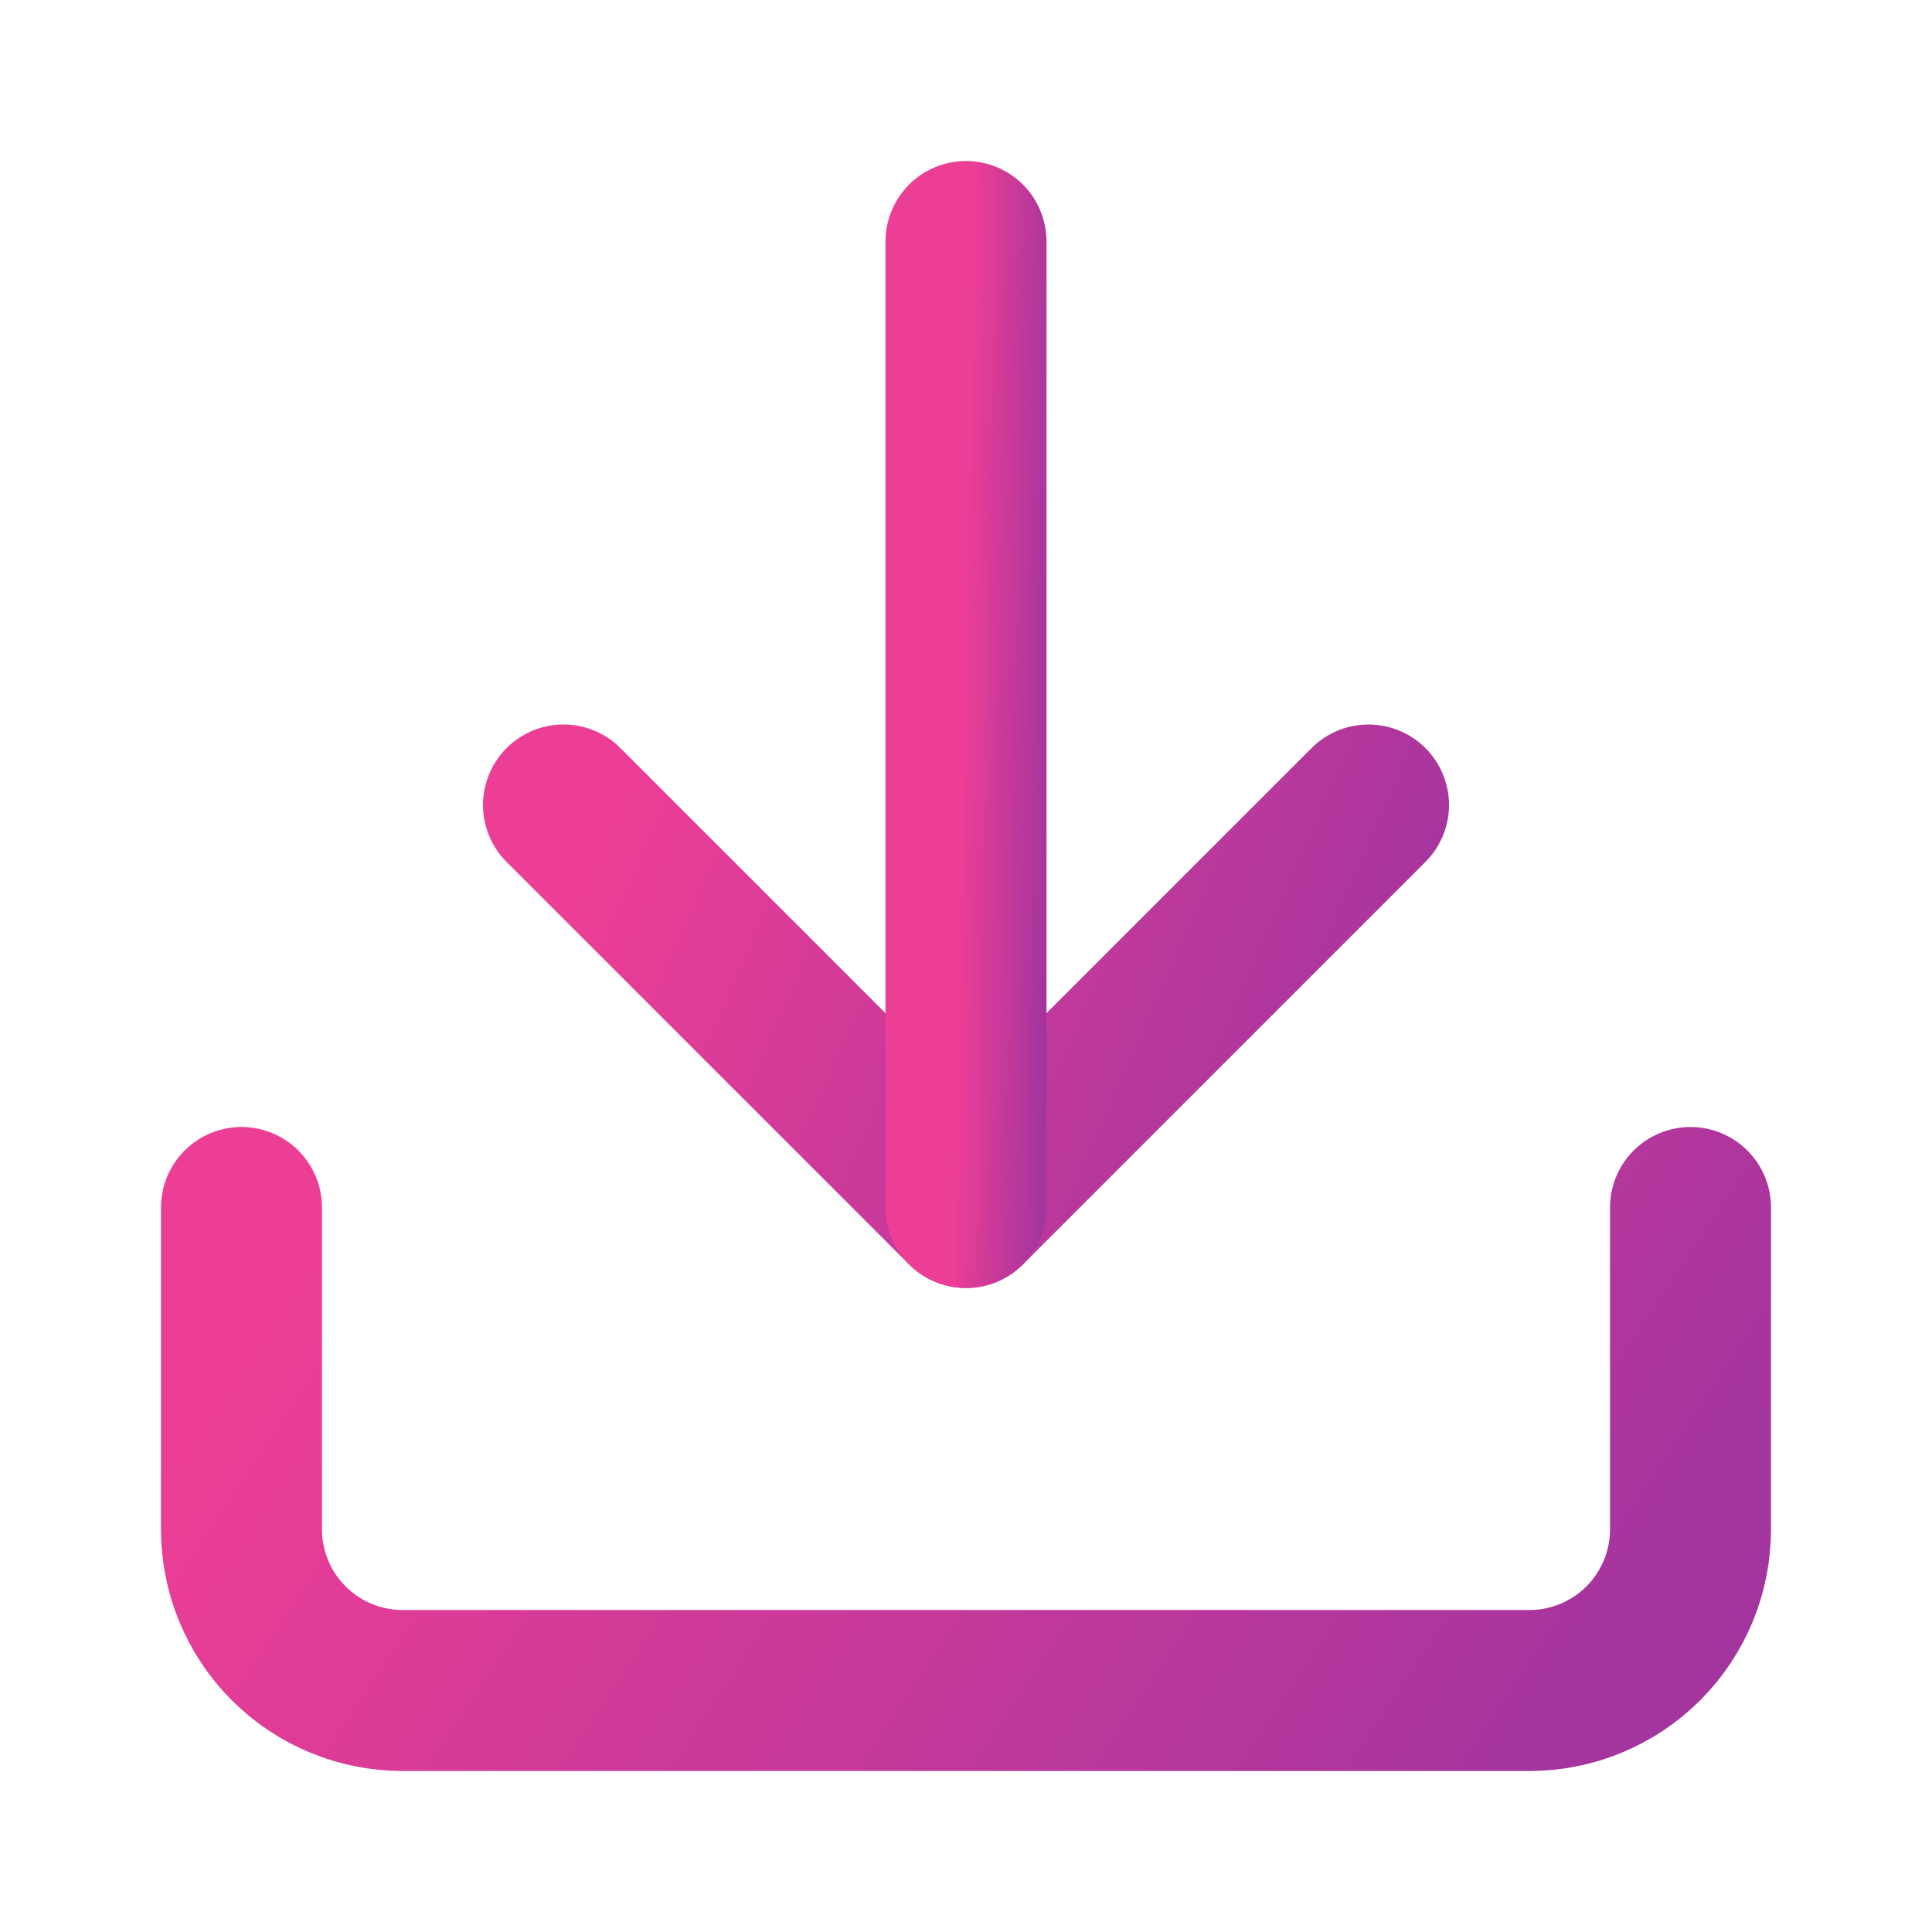
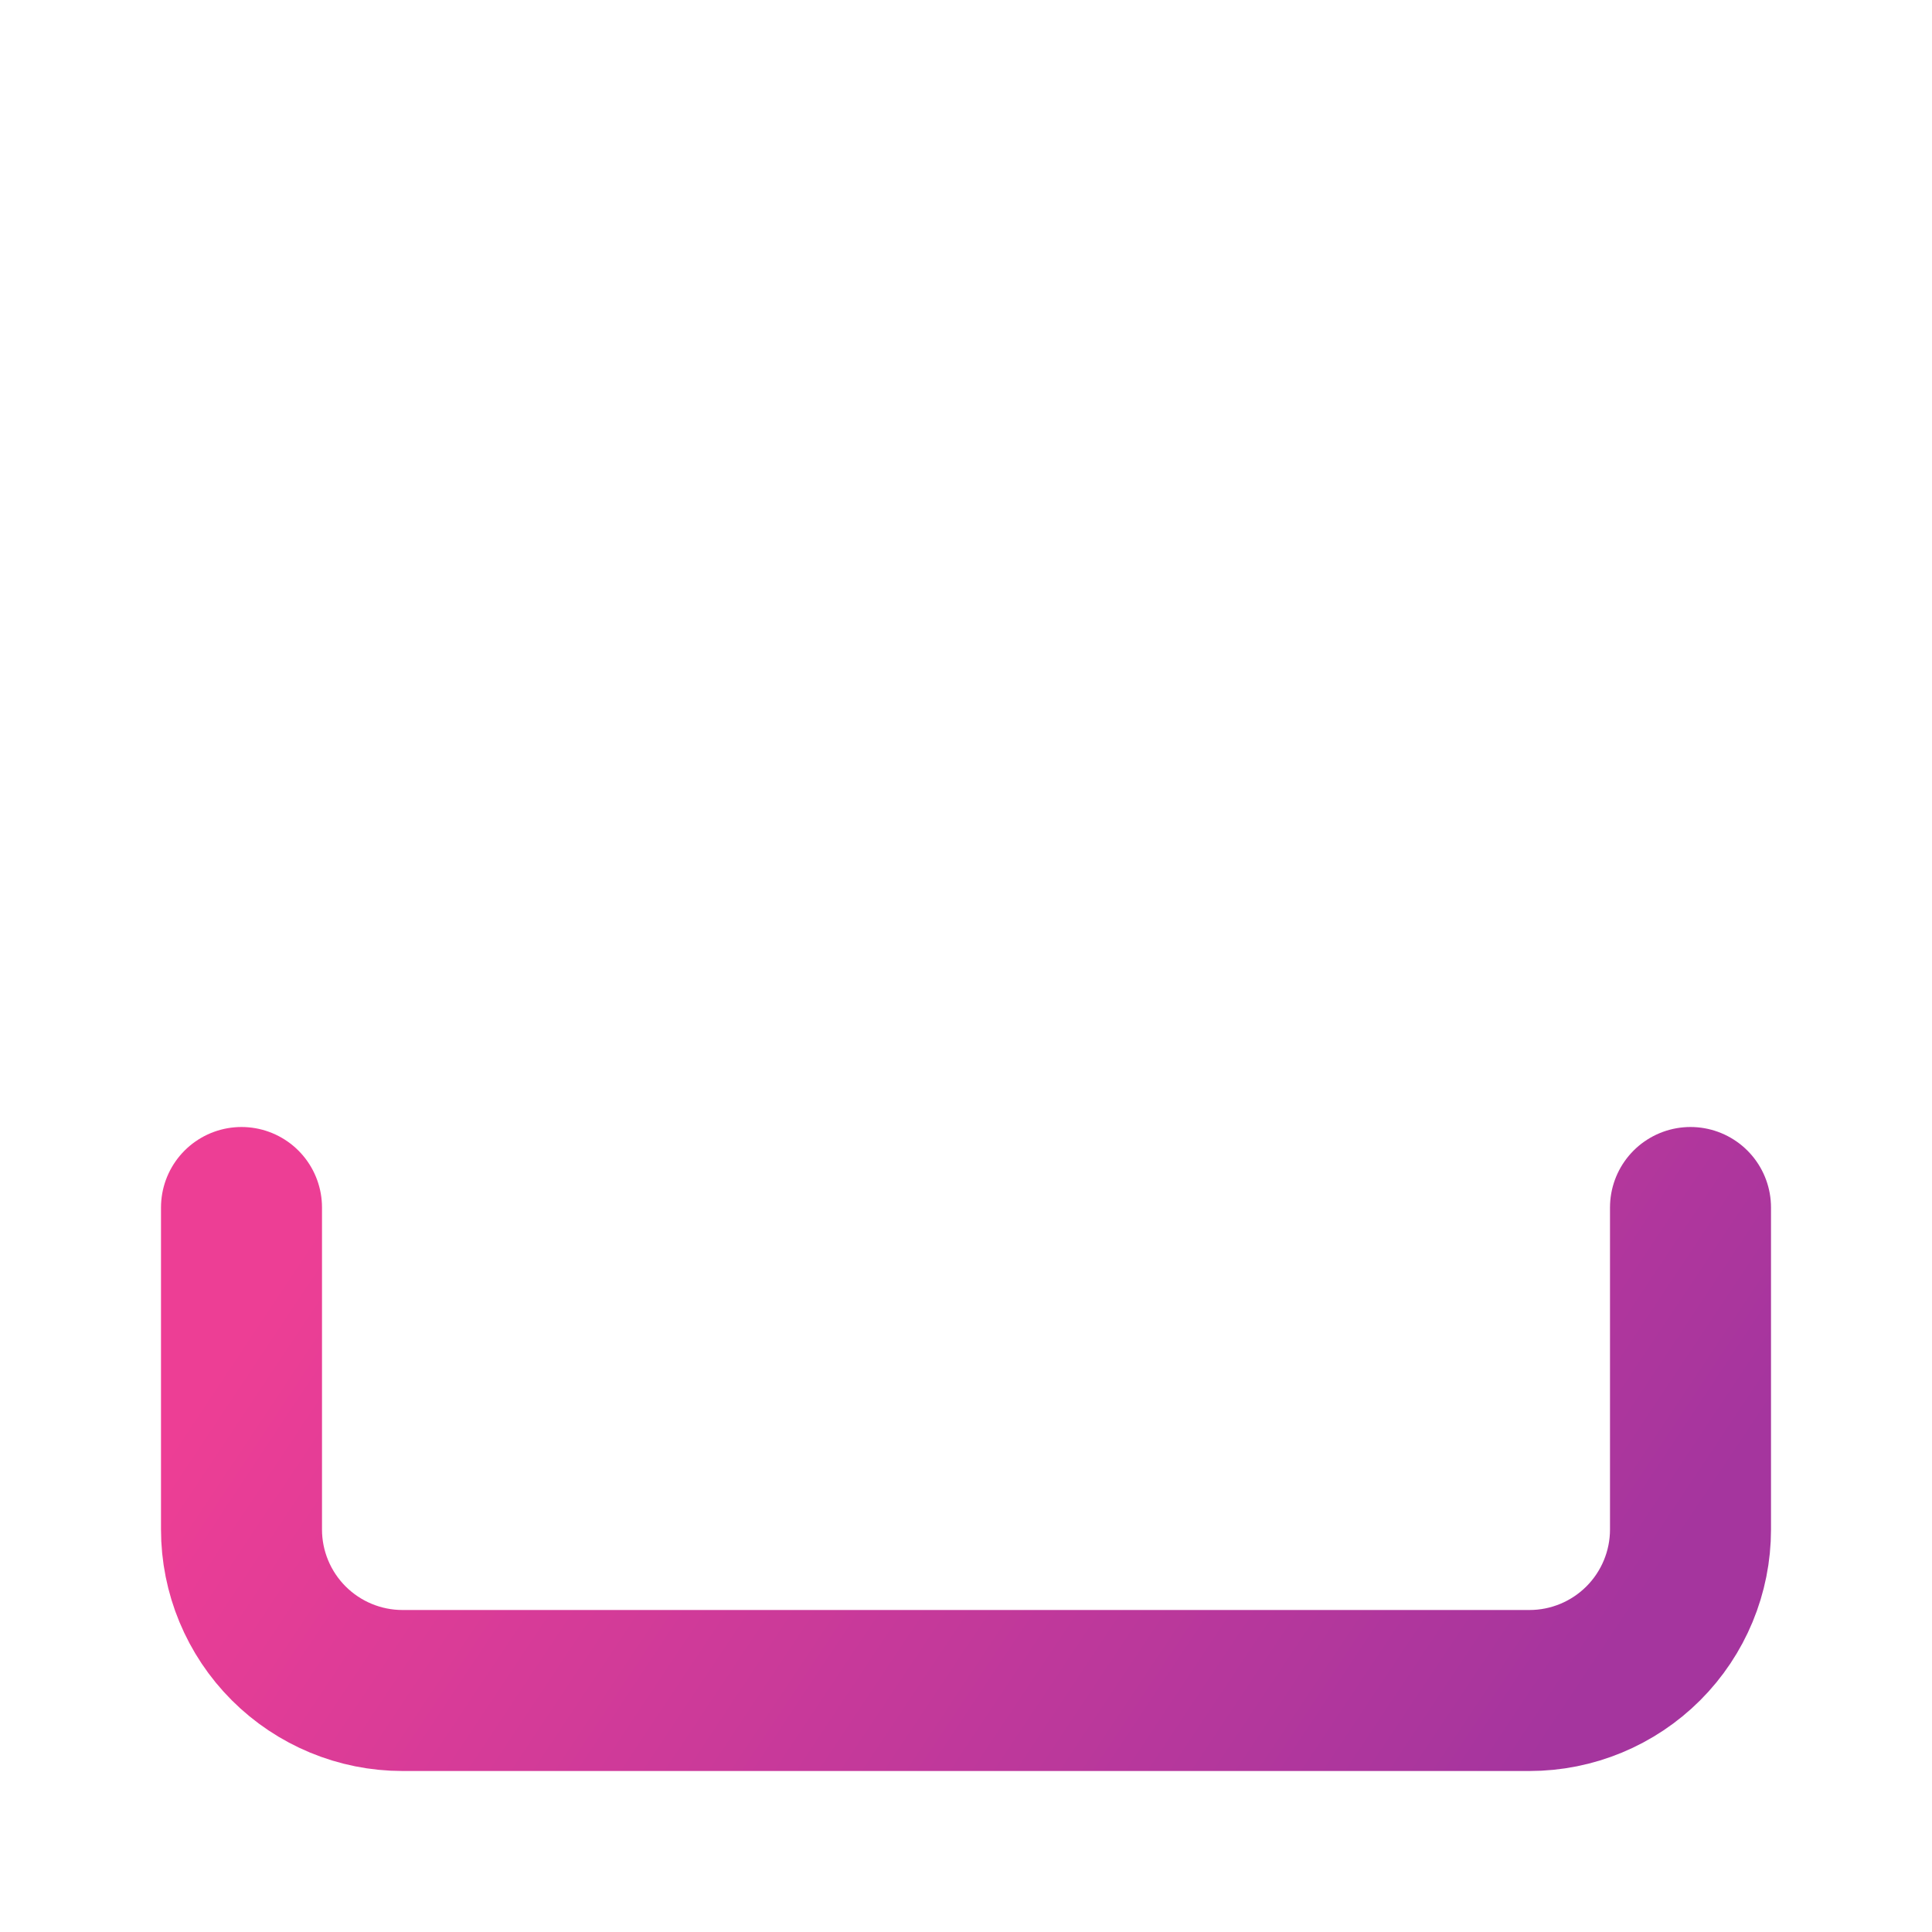
<svg xmlns="http://www.w3.org/2000/svg" width="24" height="24" viewBox="0 0 24 24" fill="none">
  <path d="M21 15V19C21 19.53 20.789 20.039 20.414 20.414C20.039 20.789 19.53 21 19 21H5C4.47 21 3.961 20.789 3.586 20.414C3.211 20.039 3 19.53 3 19V15" stroke="url(#paint0_linear_3_943)" stroke-width="2" stroke-linecap="round" stroke-linejoin="round" />
-   <path d="M7 10L12 15L17 10" stroke="url(#paint1_linear_3_943)" stroke-width="2" stroke-linecap="round" stroke-linejoin="round" />
-   <path d="M12 15V3" stroke="url(#paint2_linear_3_943)" stroke-width="2" stroke-linecap="round" stroke-linejoin="round" />
  <defs>
    <linearGradient id="paint0_linear_3_943" x1="4.059" y1="15" x2="17.649" y2="24.057" gradientUnits="userSpaceOnUse">
      <stop stop-color="#ED3E95" />
      <stop offset="1" stop-color="#A5359E" />
    </linearGradient>
    <linearGradient id="paint1_linear_3_943" x1="7.588" y1="10" x2="16.694" y2="14.046" gradientUnits="userSpaceOnUse">
      <stop stop-color="#ED3E95" />
      <stop offset="1" stop-color="#A5359E" />
    </linearGradient>
    <linearGradient id="paint2_linear_3_943" x1="12.059" y1="3" x2="13.149" y2="3.02" gradientUnits="userSpaceOnUse">
      <stop stop-color="#ED3E95" />
      <stop offset="1" stop-color="#A5359E" />
    </linearGradient>
  </defs>
</svg>